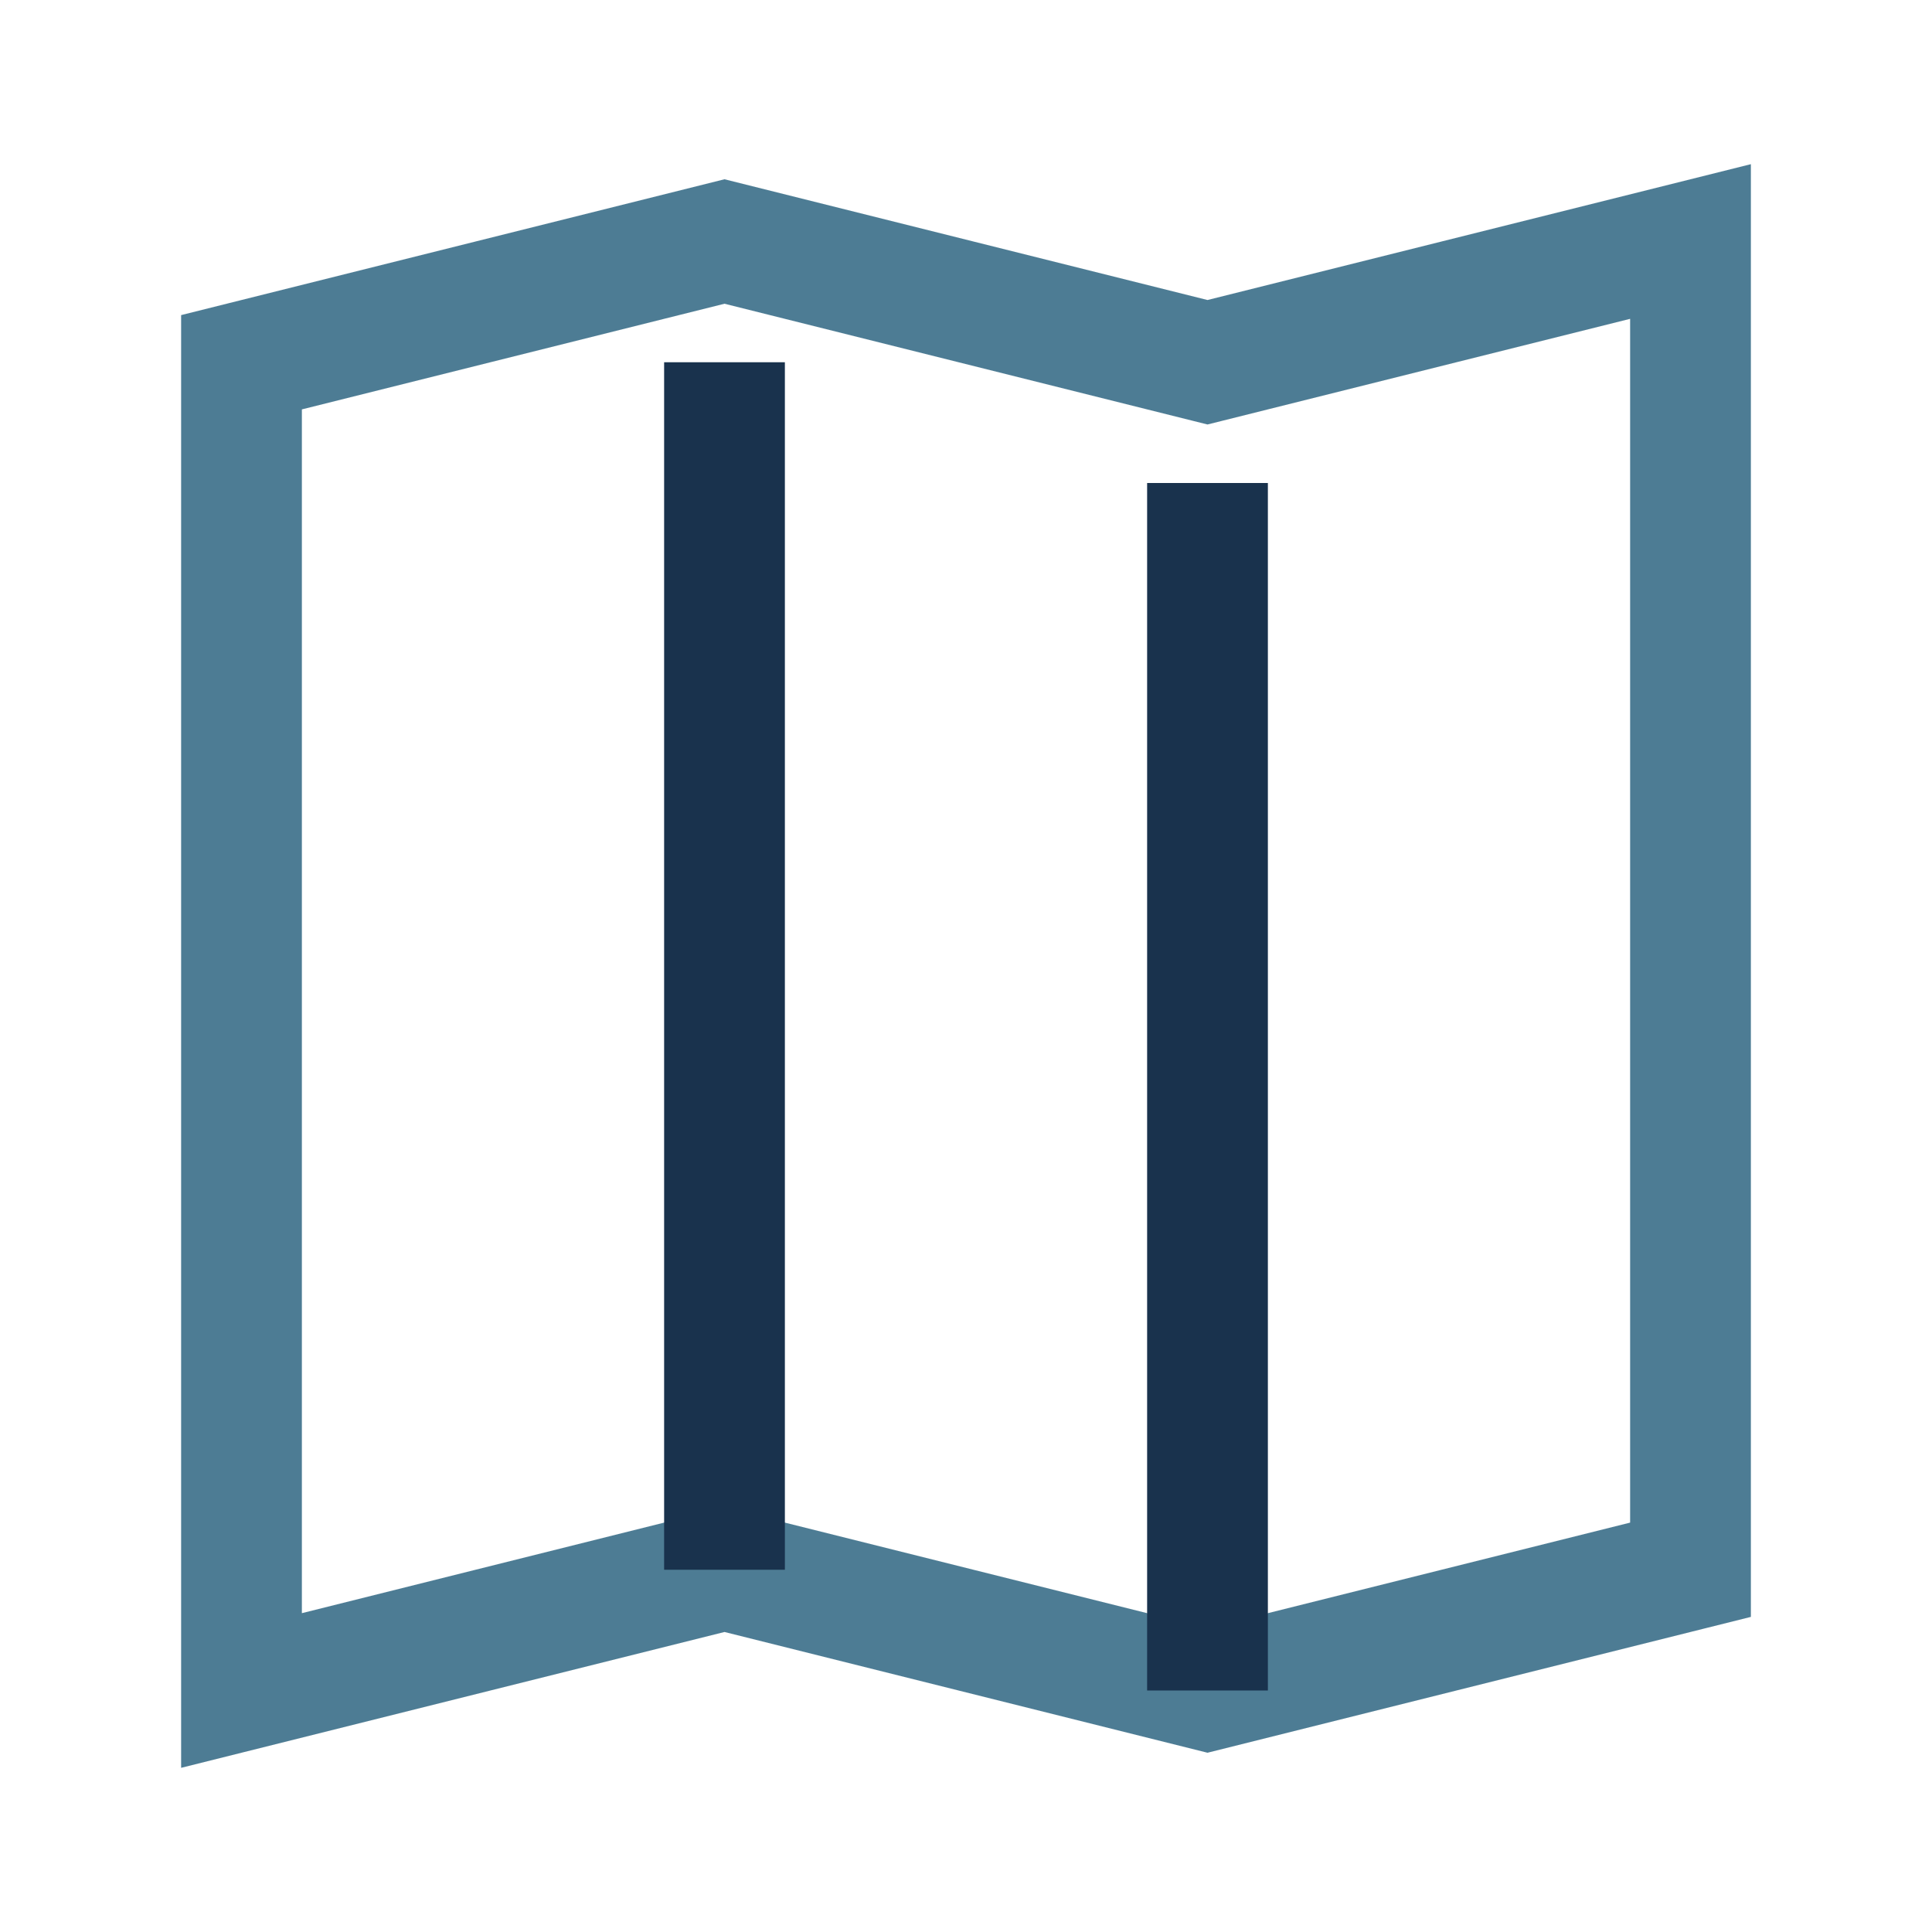
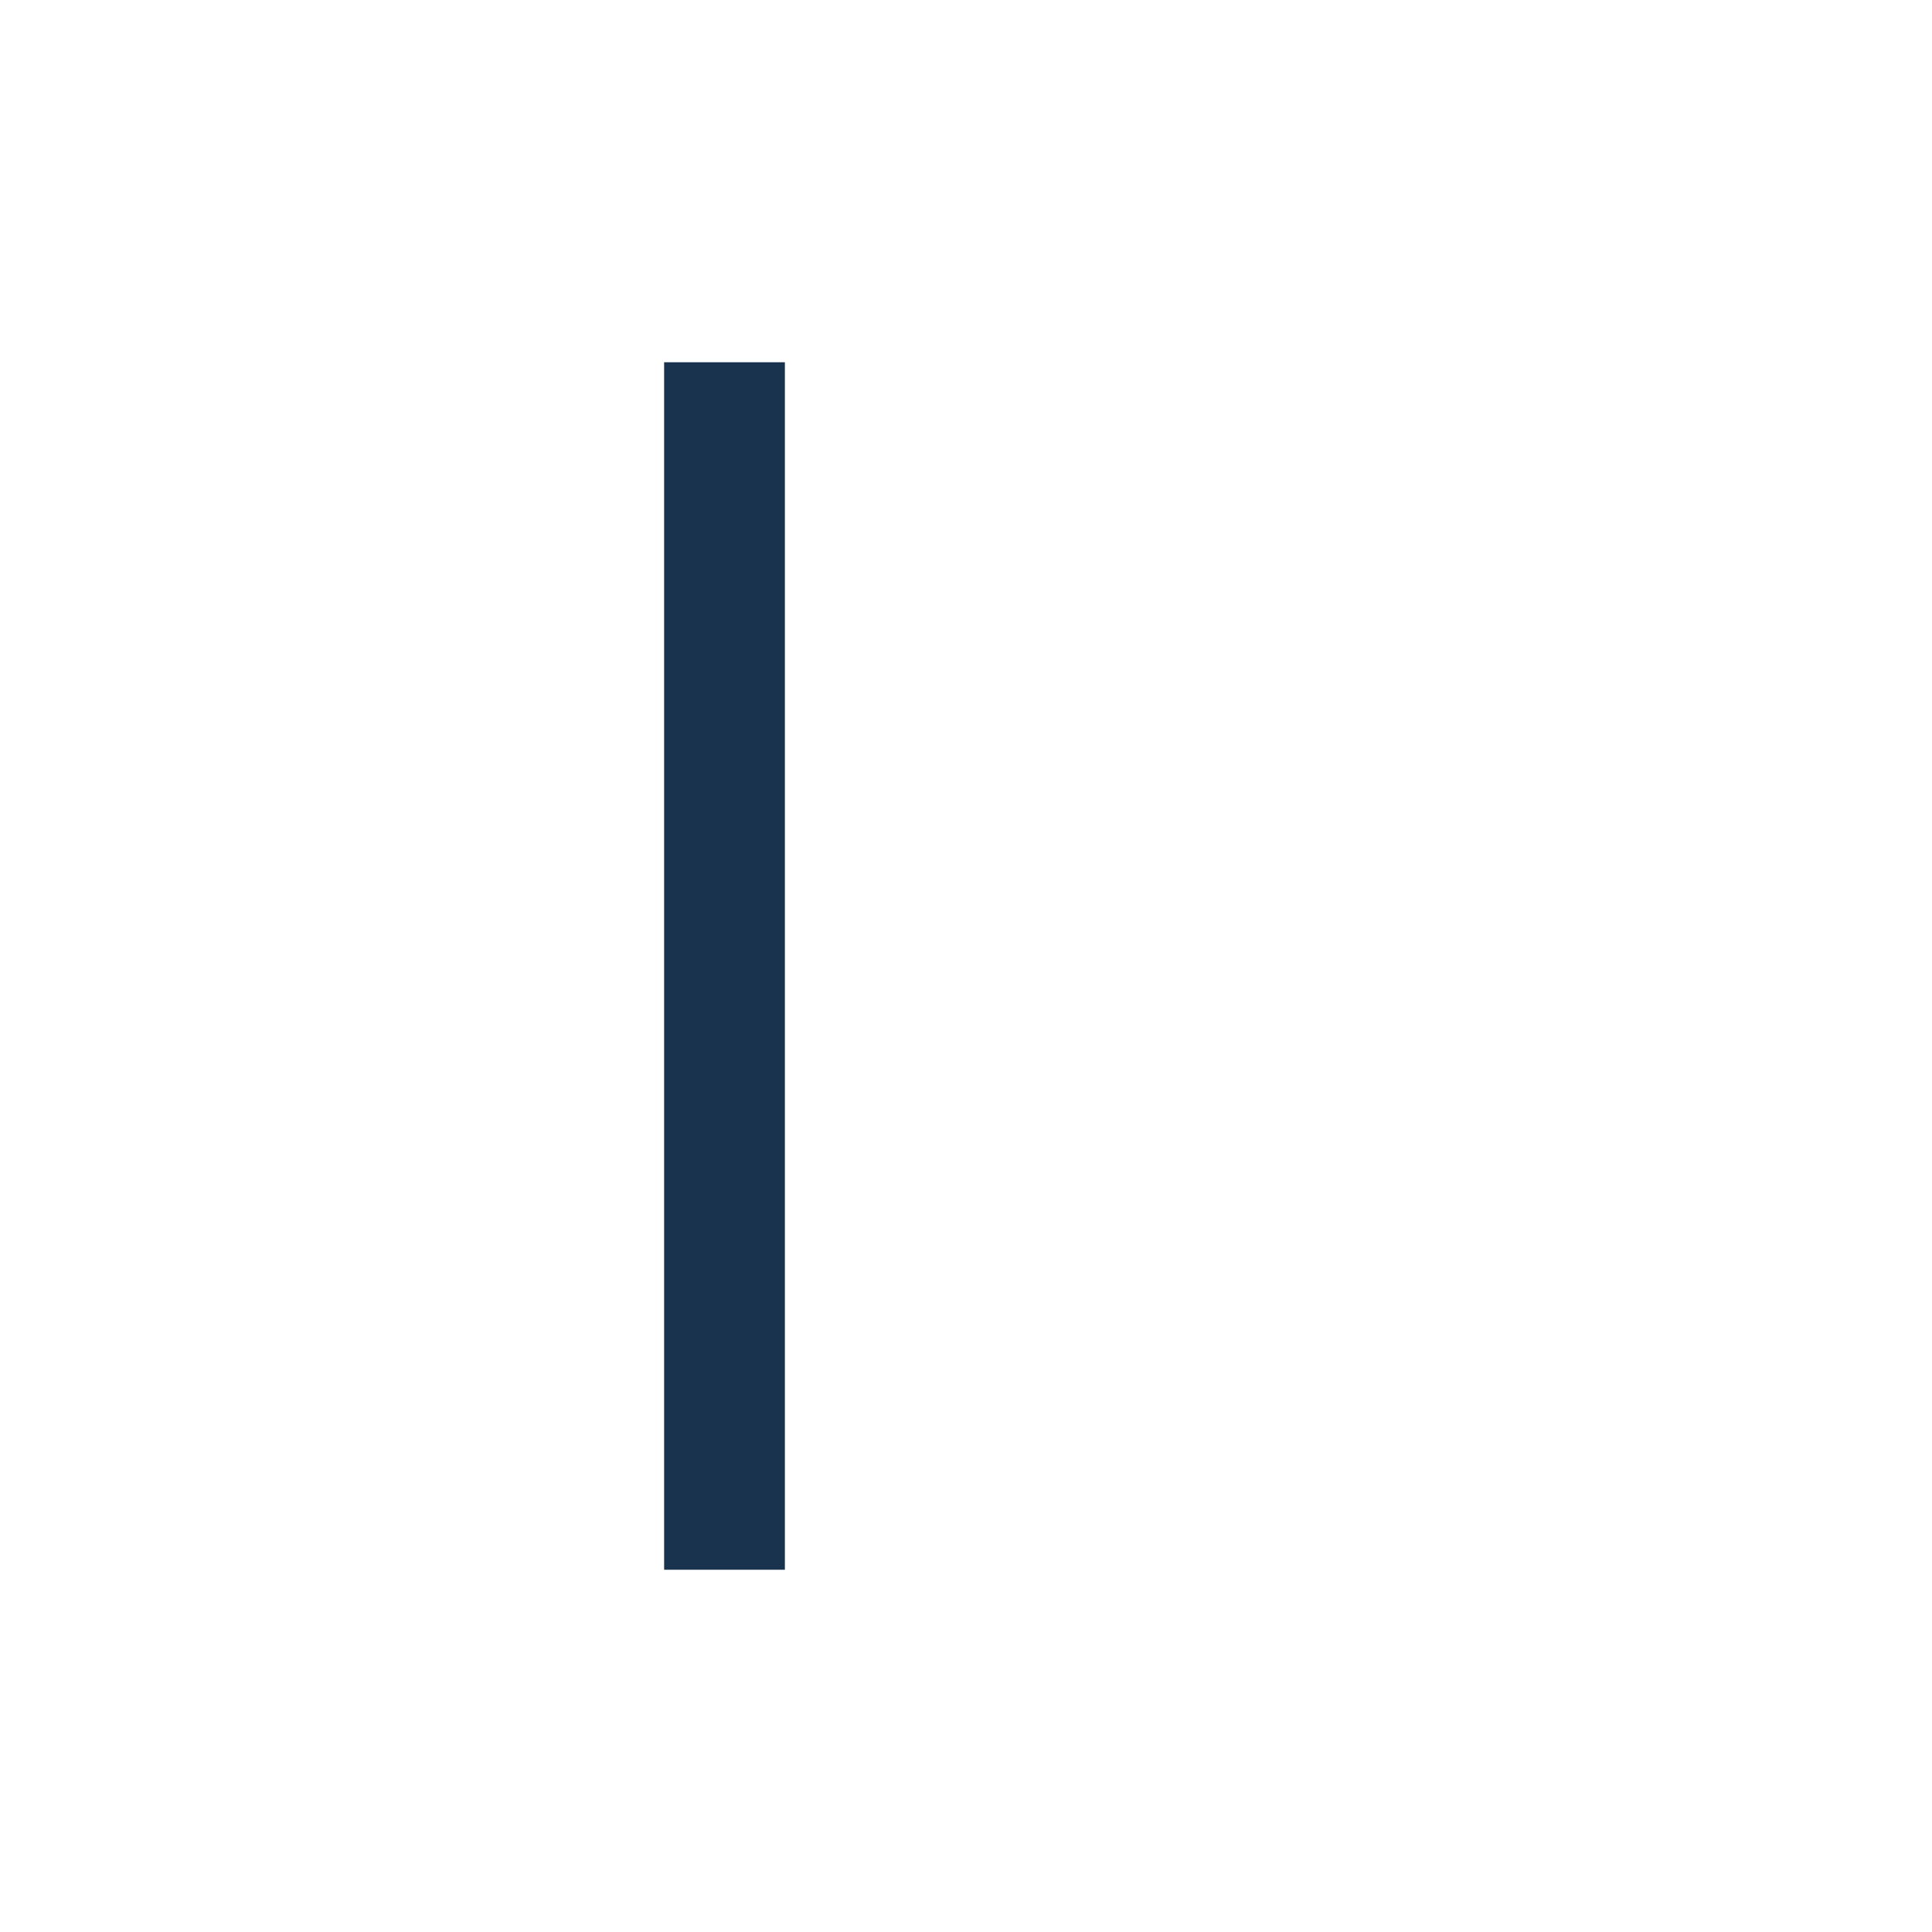
<svg xmlns="http://www.w3.org/2000/svg" width="32" height="32" viewBox="0 0 32 32">
-   <path d="M4 28l8-2 8 2 8-2V4l-8 2-8-2-8 2v22z" fill="none" stroke="#4D7C94" stroke-width="2" />
  <polyline points="12,6 12,26" stroke="#19324D" stroke-width="2" />
-   <polyline points="20,8 20,28" stroke="#19324D" stroke-width="2" />
</svg>